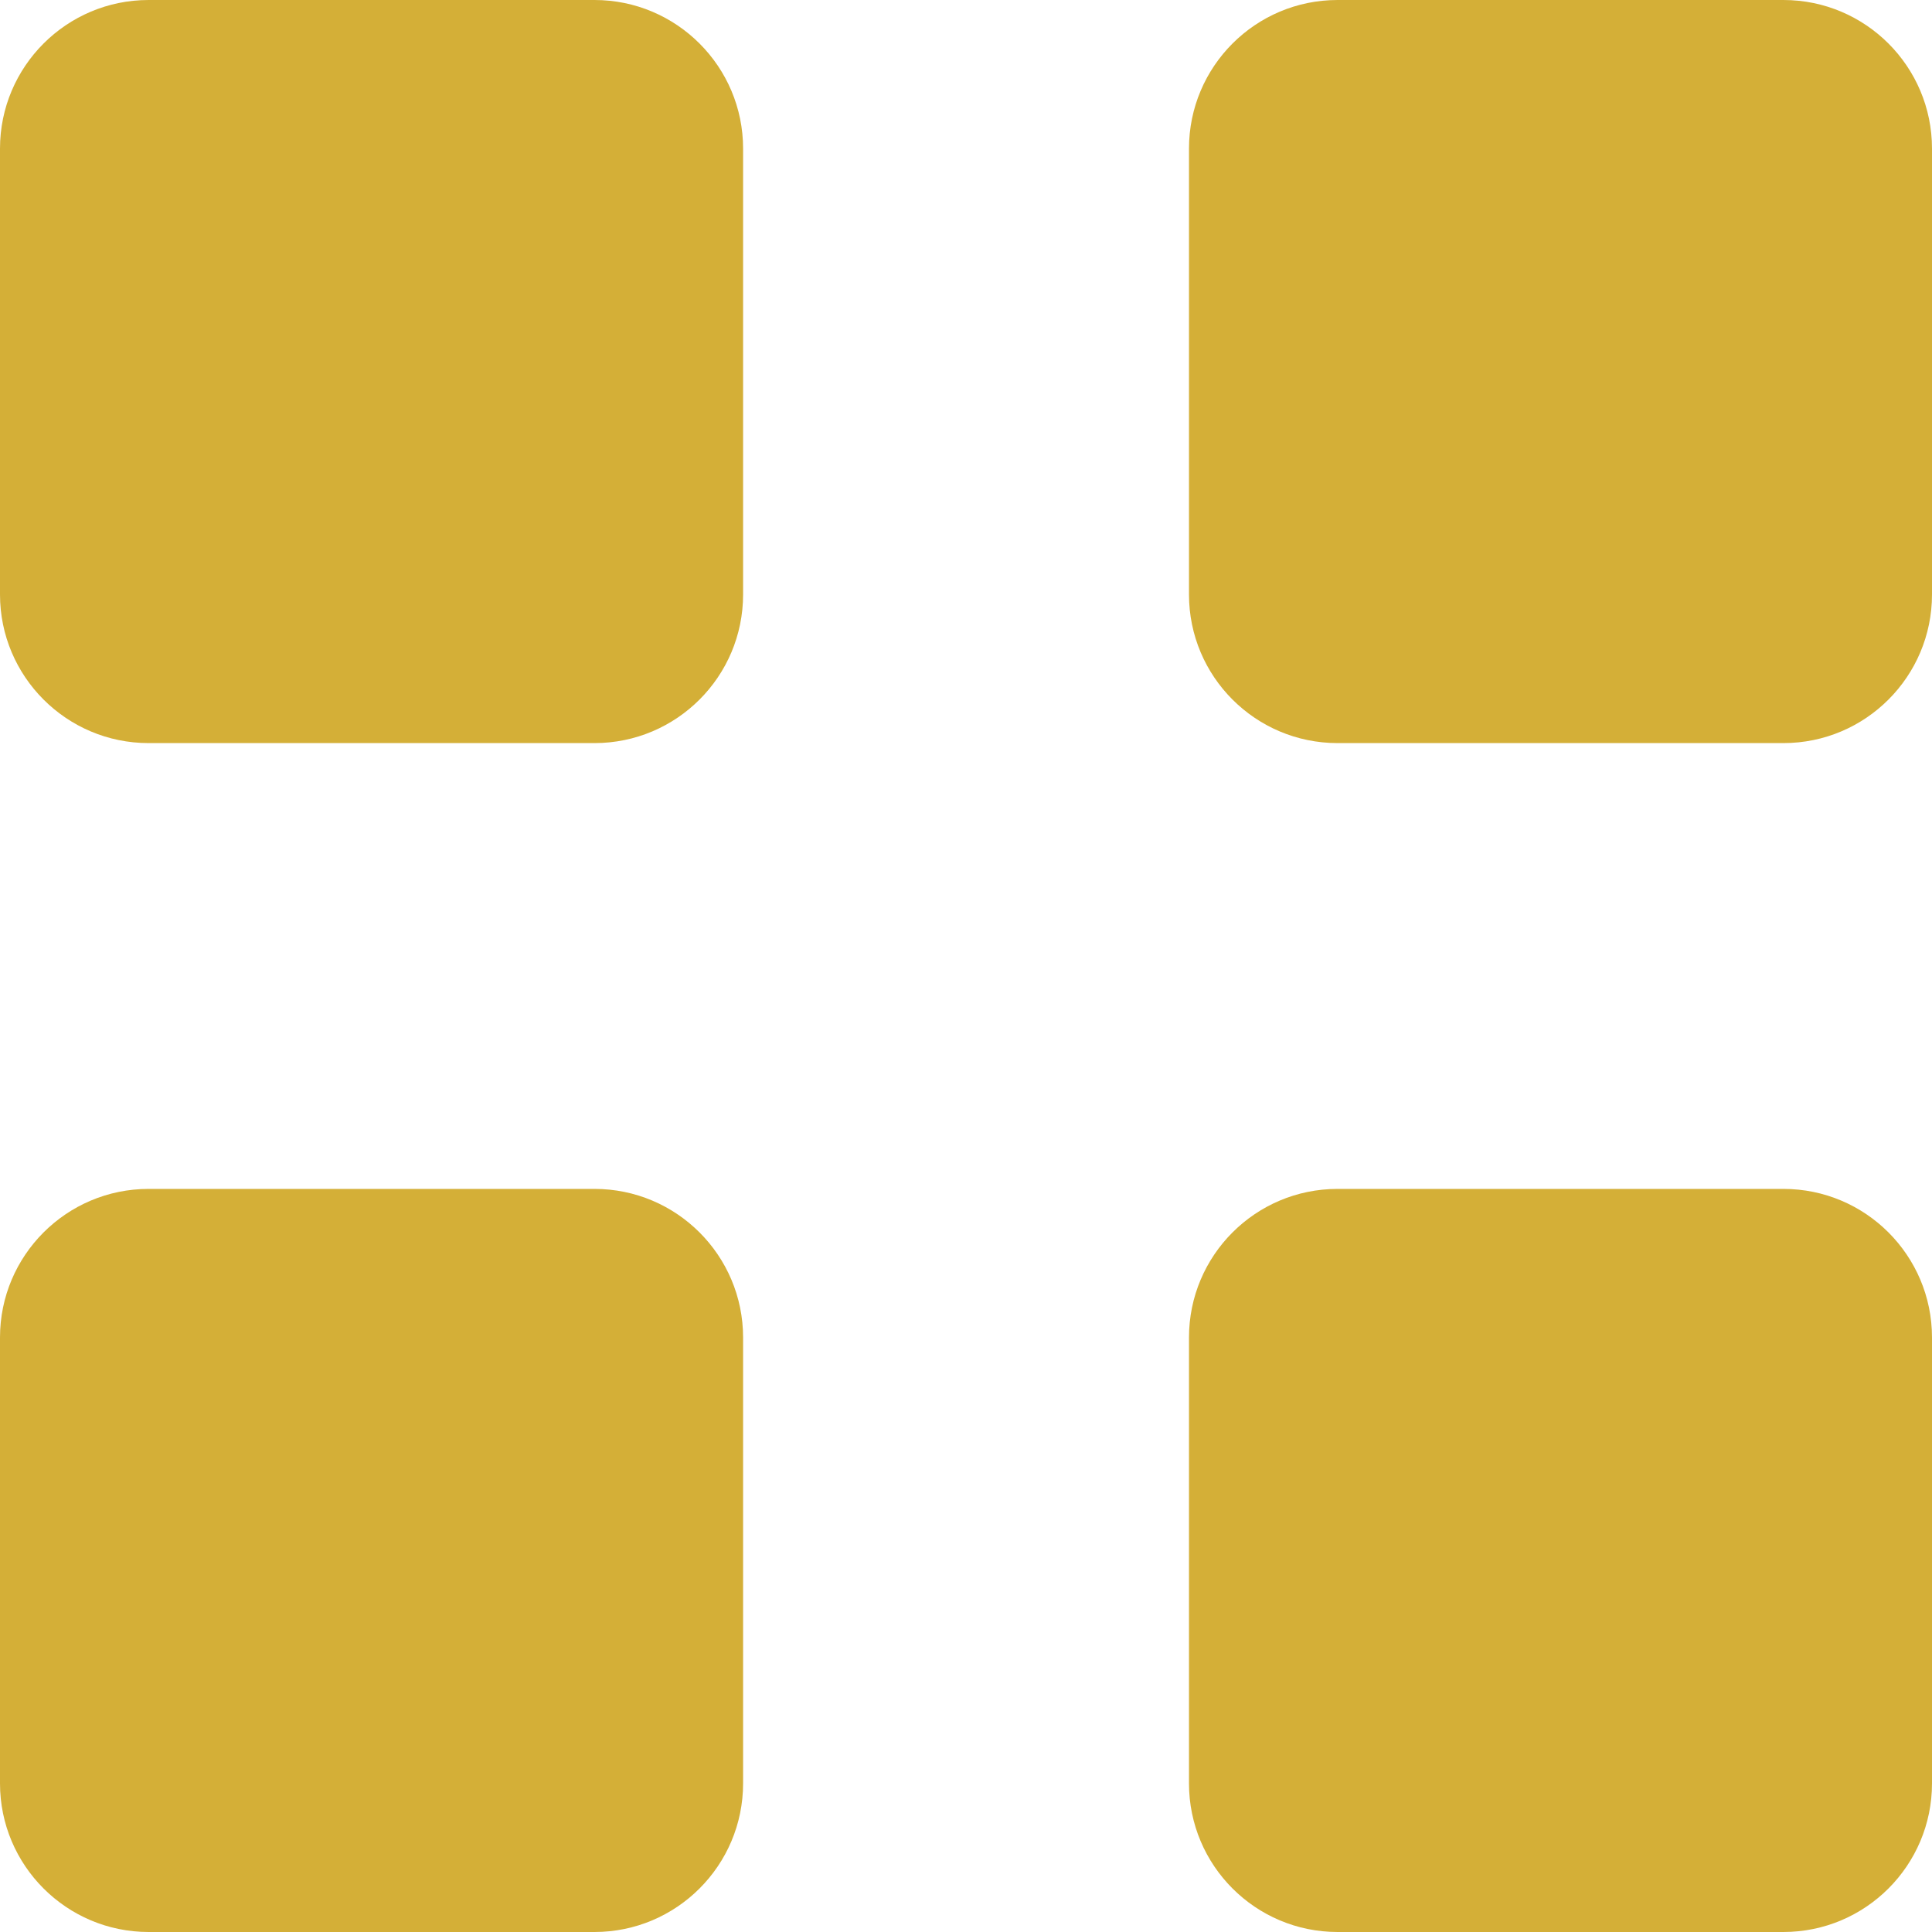
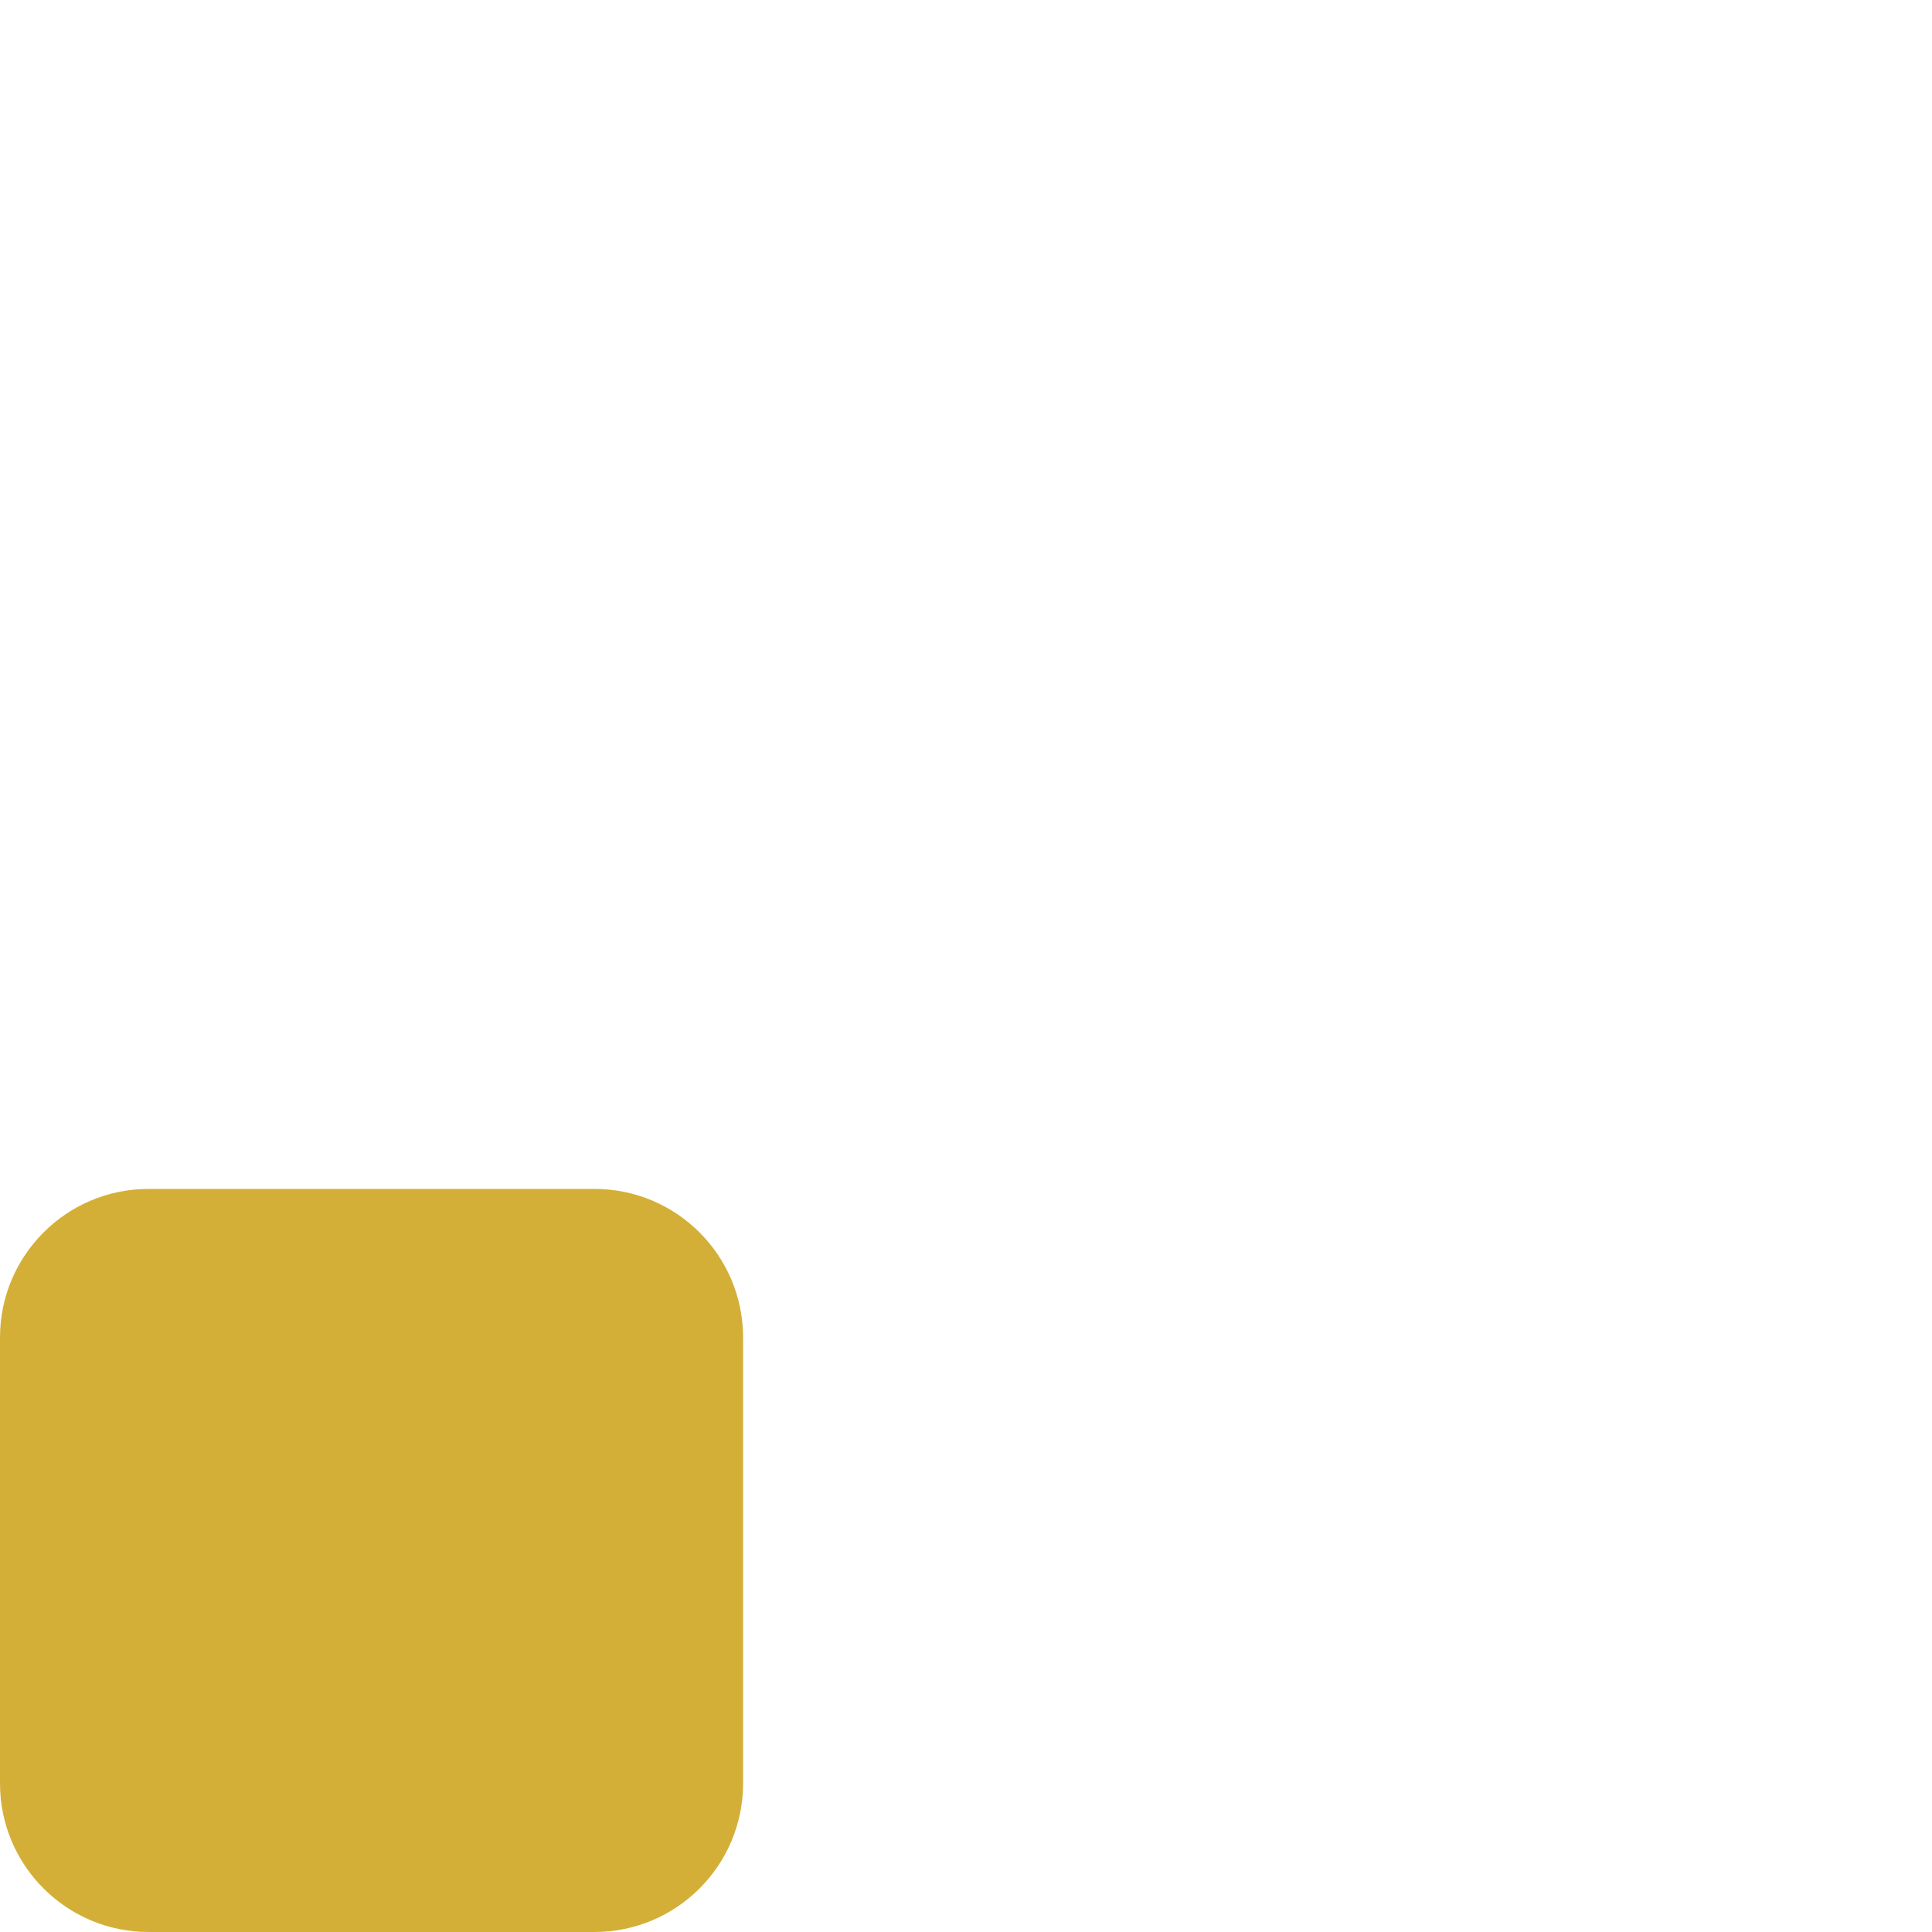
<svg xmlns="http://www.w3.org/2000/svg" width="24" height="24" viewBox="0 0 24 24" fill="none">
-   <path d="M7.385 0H1.846C0.827 0 0 0.827 0 1.846V7.385C0 8.404 0.827 9.231 1.846 9.231H7.385C8.404 9.231 9.231 8.404 9.231 7.385V1.846C9.231 0.827 8.404 0 7.385 0Z" fill="#D4AF37" />
-   <path d="M22.154 0H16.616C15.596 0 14.77 0.827 14.77 1.846V7.385C14.77 8.404 15.596 9.231 16.616 9.231H22.154C23.174 9.231 24 8.404 24 7.385V1.846C24 0.827 23.174 0 22.154 0Z" fill="#D4AF37" />
  <path d="M7.385 14.769H1.846C0.827 14.769 0 15.596 0 16.615V22.154C0 23.173 0.827 24 1.846 24H7.385C8.404 24 9.231 23.173 9.231 22.154V16.615C9.231 15.596 8.404 14.769 7.385 14.769Z" fill="#D4AF37" />
-   <path d="M22.154 14.769H16.616C15.596 14.769 14.77 15.596 14.77 16.615V22.154C14.77 23.173 15.596 24 16.616 24H22.154C23.174 24 24 23.173 24 22.154V16.615C24 15.596 23.174 14.769 22.154 14.769Z" fill="#D4AF37" />
</svg>